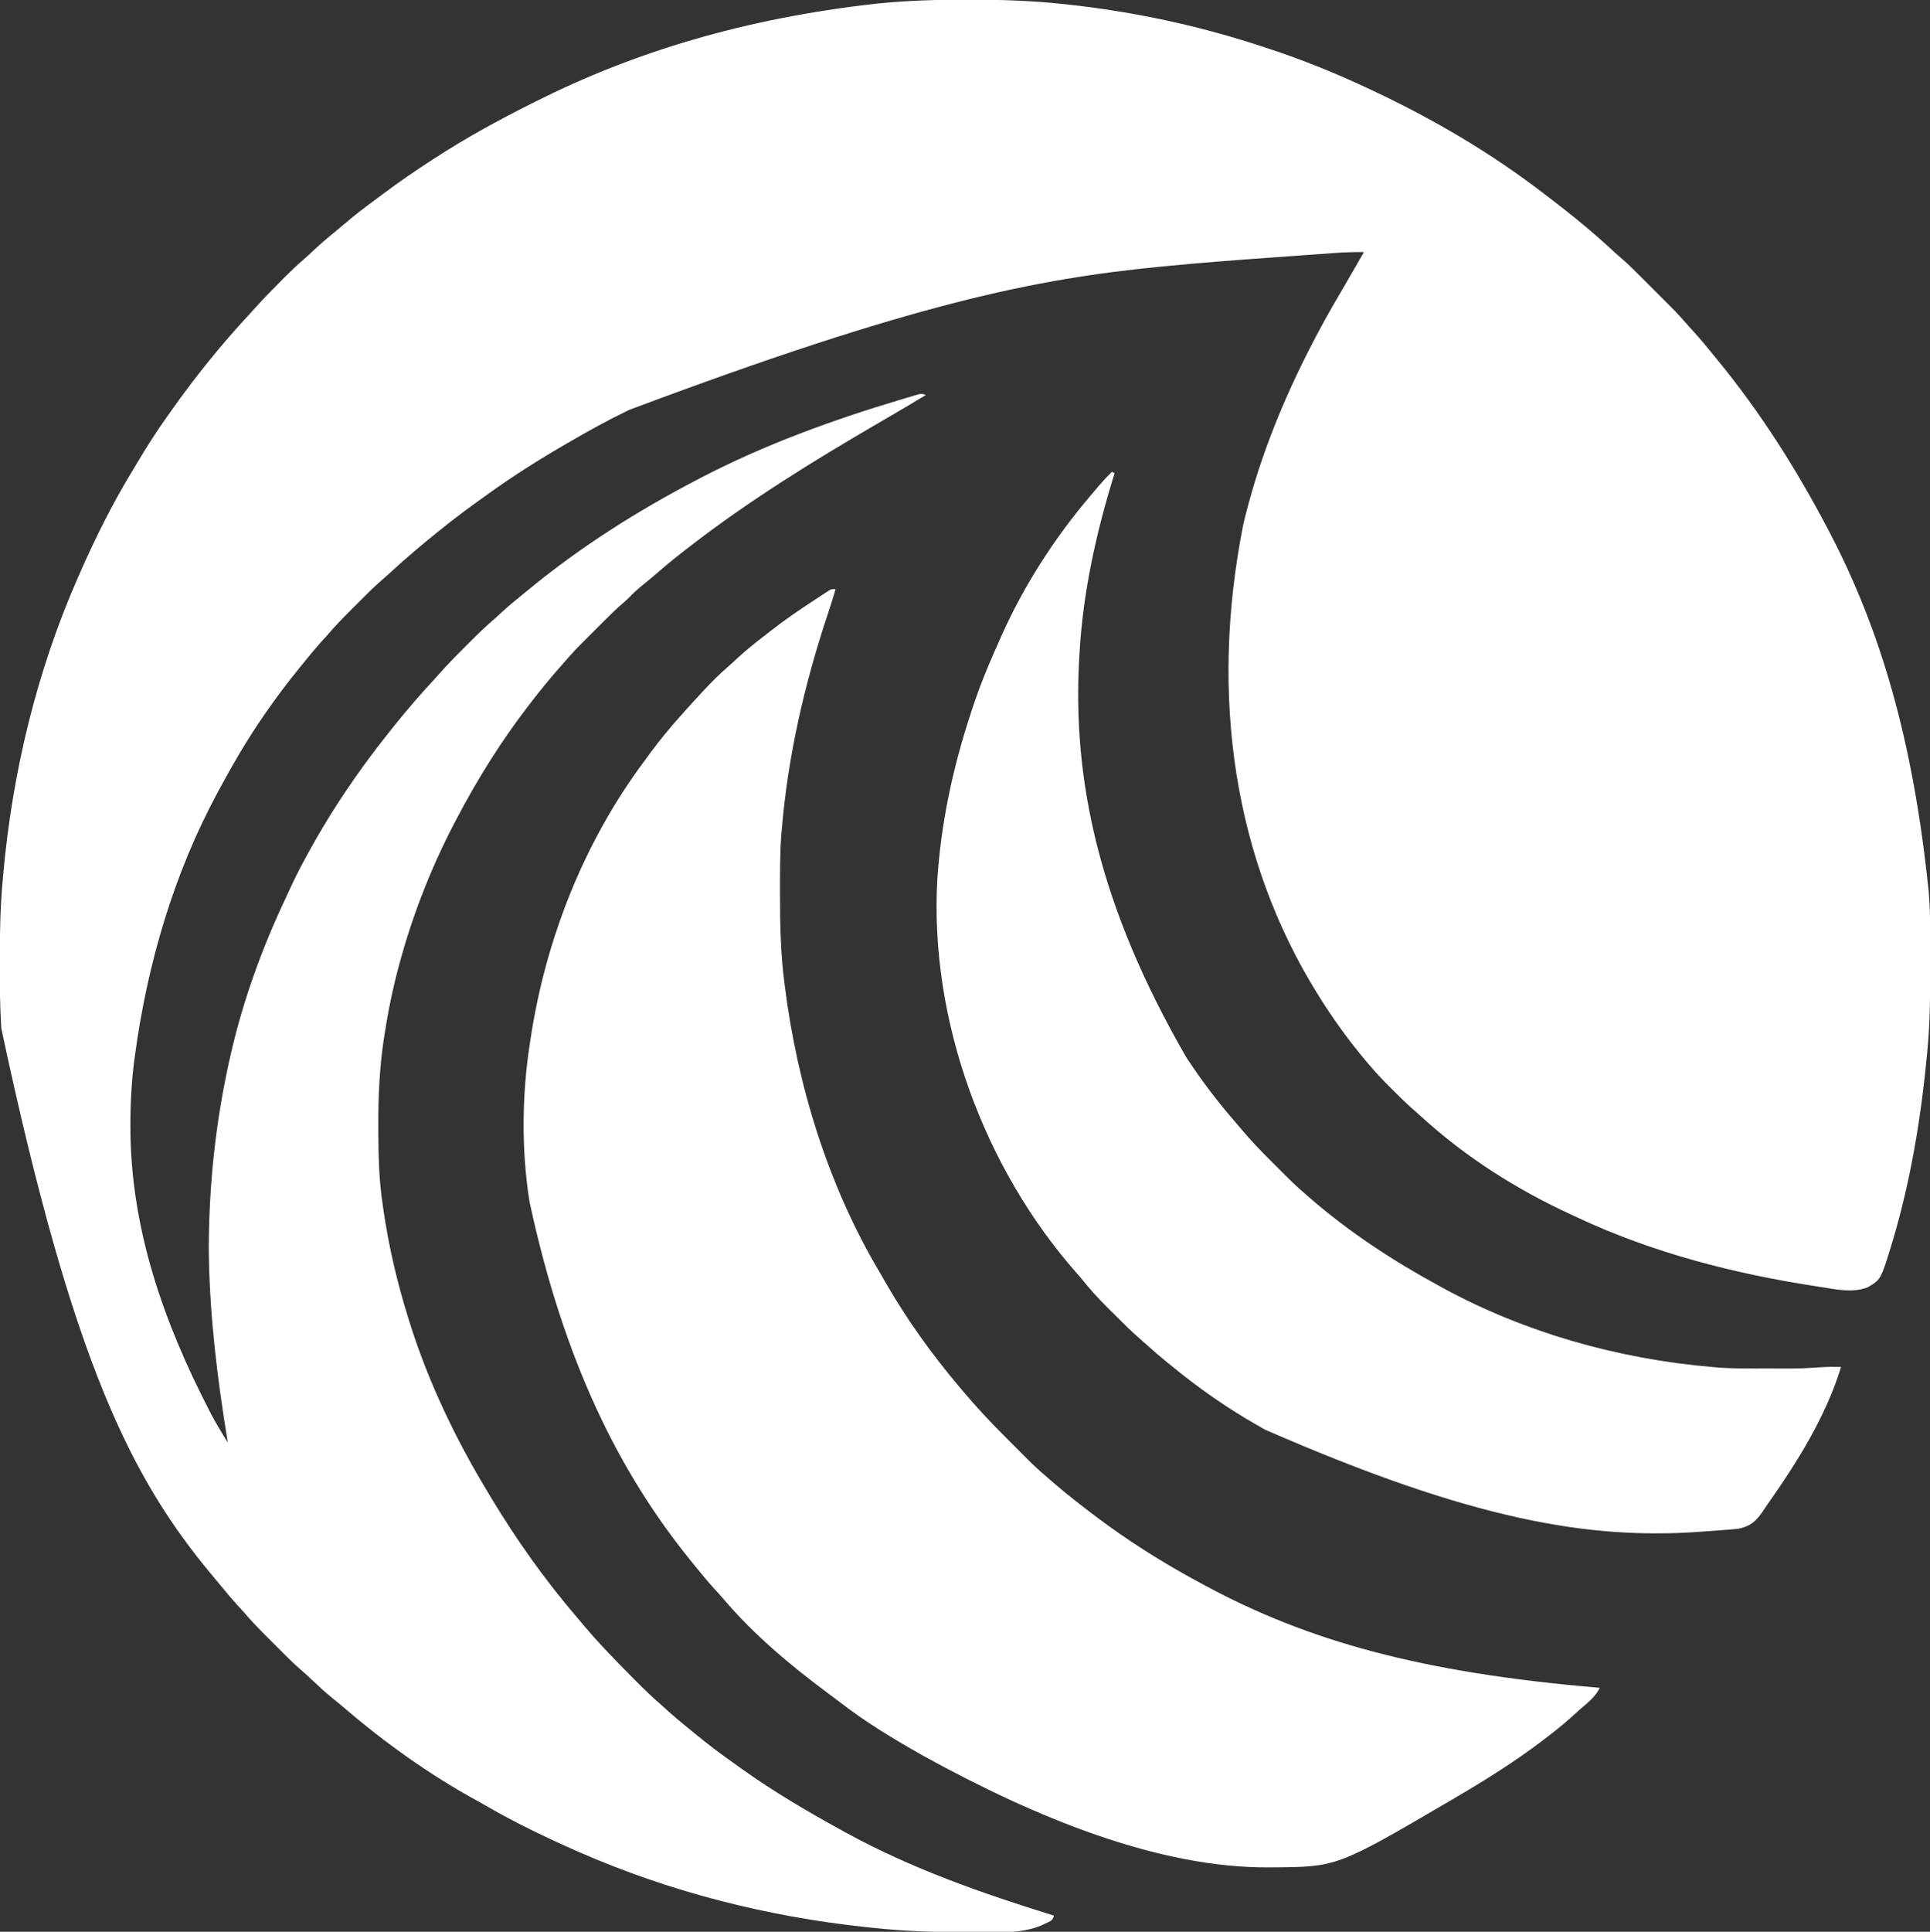
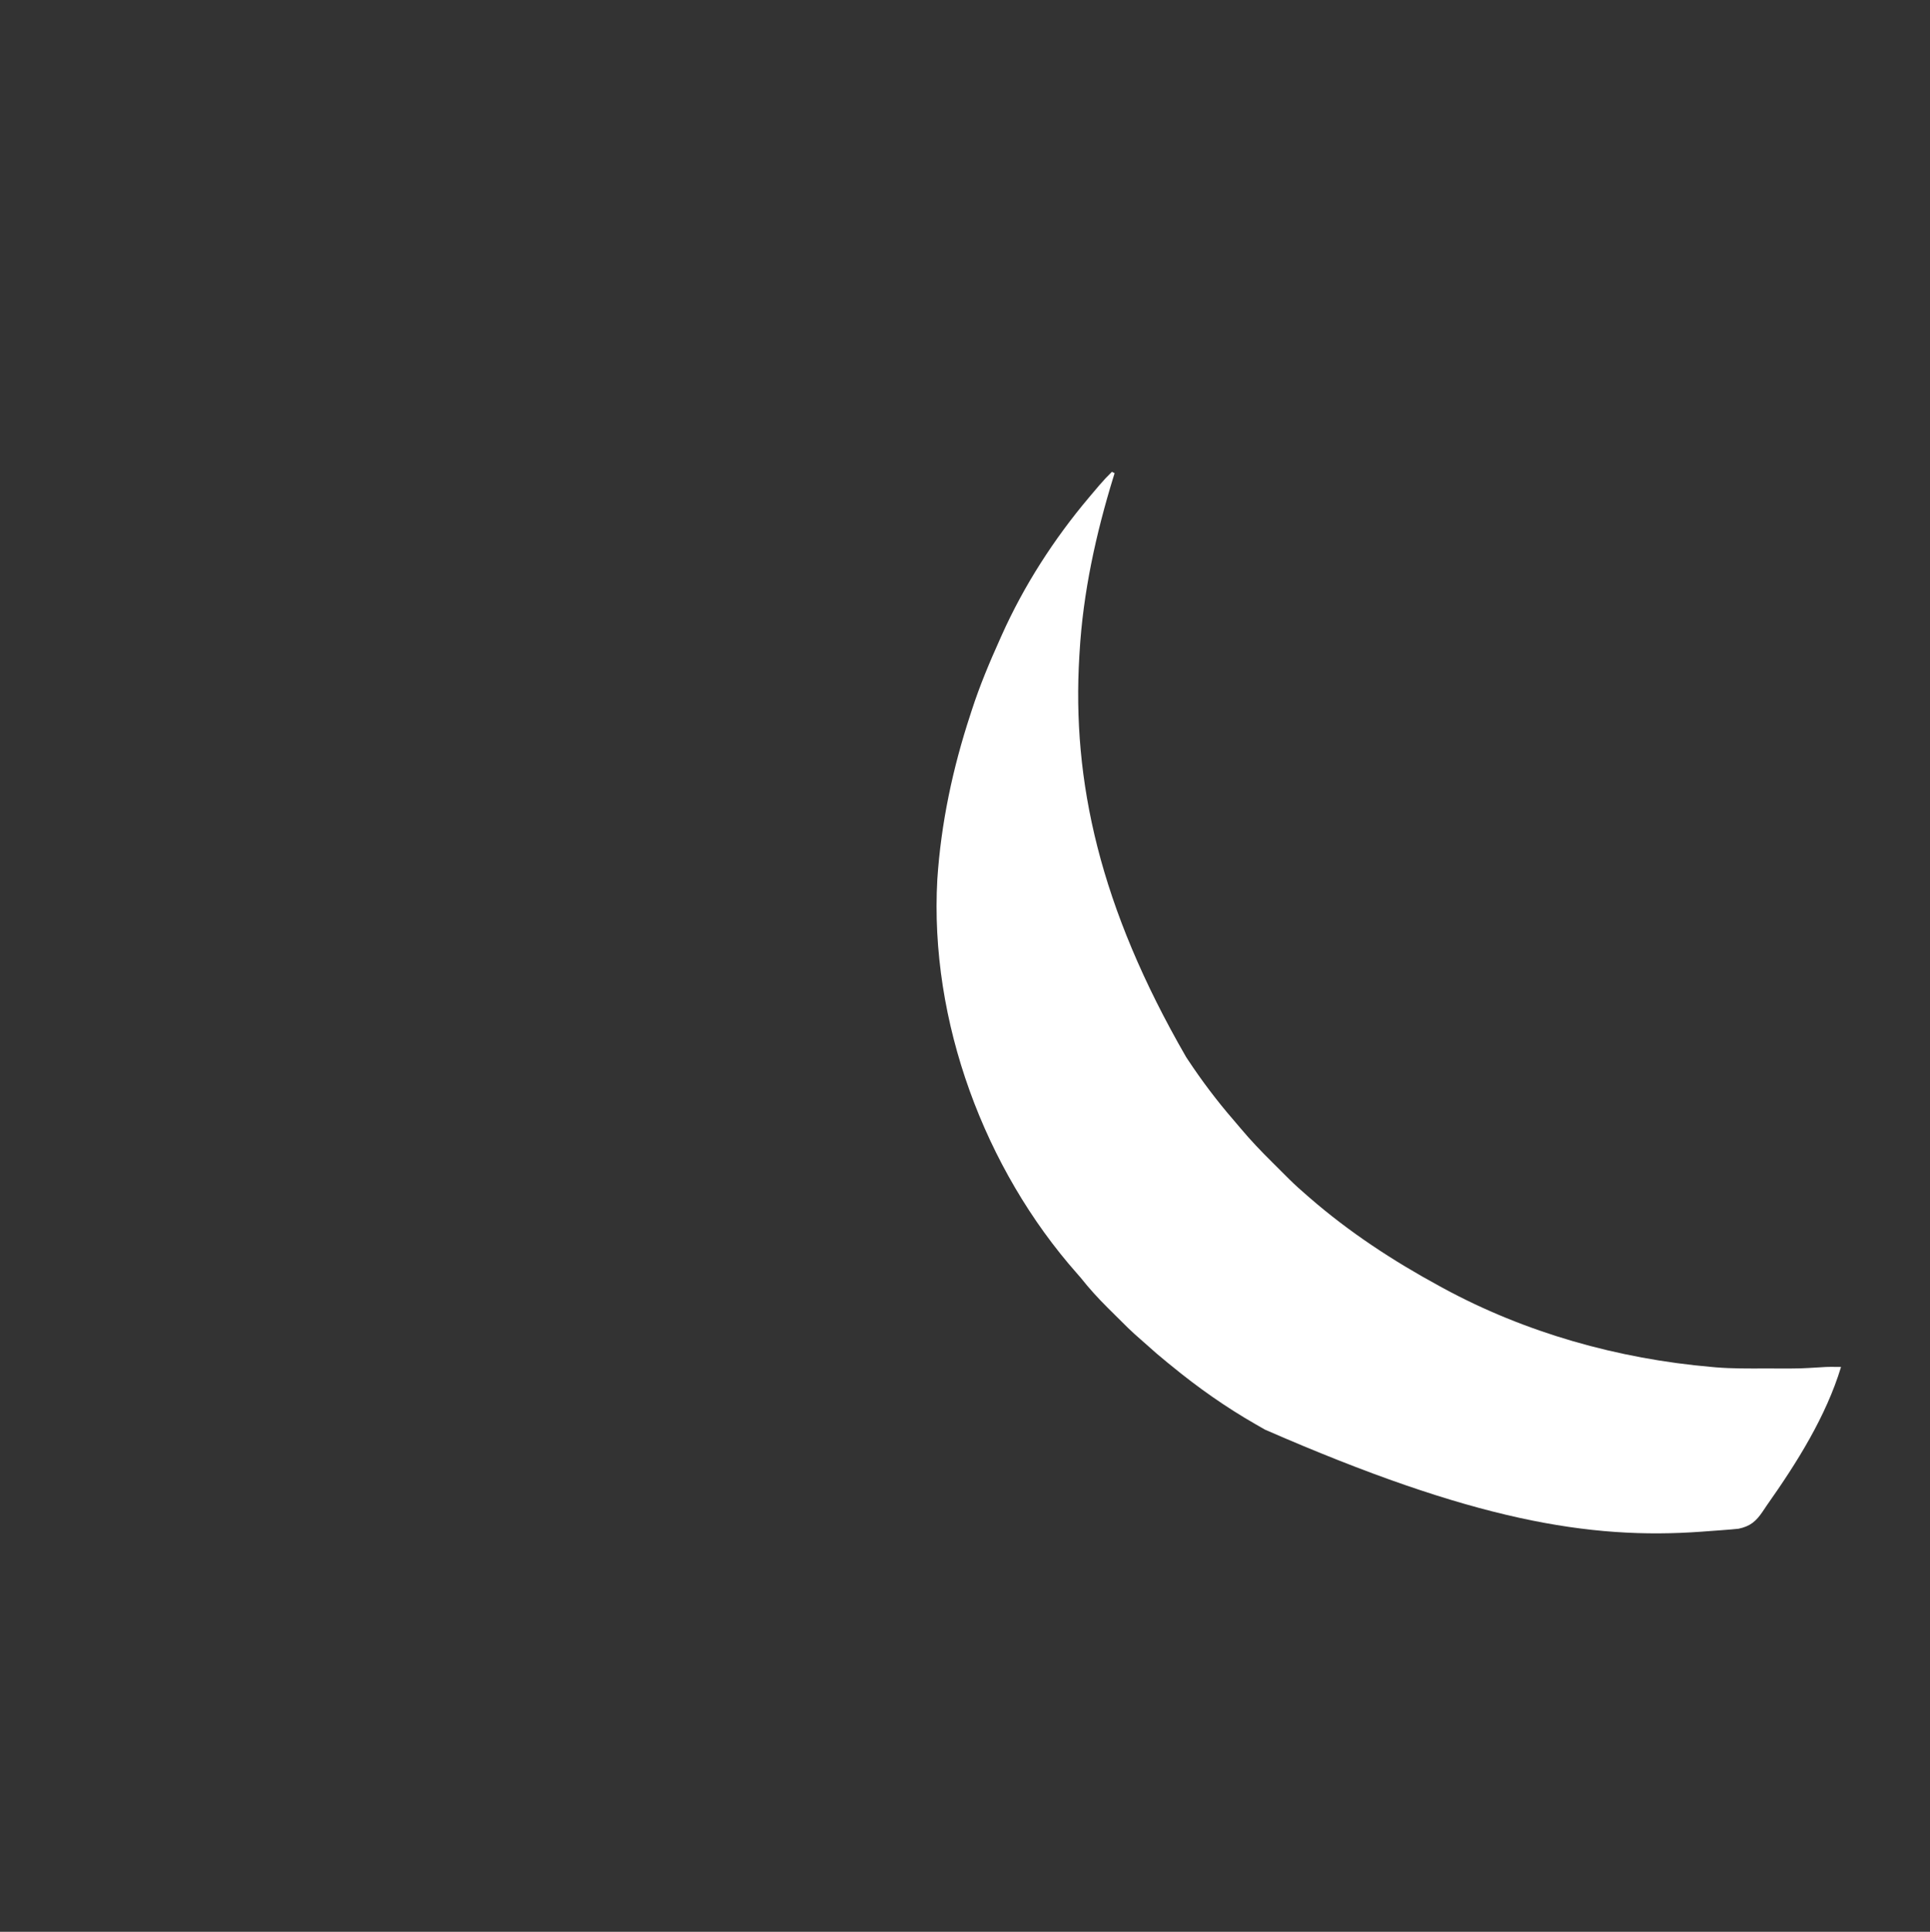
<svg xmlns="http://www.w3.org/2000/svg" version="1.1" width="1432" height="1433">
  <rect width="100%" height="100%" fill="#333333" stroke="none" />
-   <path d="M0 0 C1.024 -0.001 1.024 -0.001 2.069 -0.001 C25.618 -0.009 48.951 0.698 72.375 3.25 C73.566 3.377 73.566 3.377 74.781 3.507 C124.647 8.863 173.775 19.395 221.375 35.25 C222.436 35.597 223.498 35.944 224.591 36.302 C250.092 44.663 275.102 54.807 299.375 66.25 C300.463 66.761 301.552 67.273 302.673 67.8 C347.361 88.876 390.204 114.039 429.375 144.25 C430.879 145.391 430.879 145.391 432.414 146.555 C448.993 159.153 465.176 172.363 480.426 186.547 C482.577 188.542 484.781 190.463 487.006 192.374 C491.599 196.389 495.916 200.647 500.223 204.965 C501.446 206.187 501.446 206.187 502.694 207.433 C504.407 209.146 506.119 210.859 507.829 212.574 C510.43 215.18 513.036 217.781 515.643 220.381 C517.315 222.054 518.988 223.728 520.66 225.402 C521.43 226.17 522.2 226.938 522.993 227.729 C527.655 232.411 532.07 237.24 536.375 242.25 C537.829 243.858 539.287 245.462 540.75 247.062 C544.596 251.329 548.272 255.702 551.883 260.168 C553.679 262.389 555.485 264.599 557.305 266.801 C589.236 305.552 616.023 347.858 639.375 392.25 C639.84 393.133 640.304 394.015 640.783 394.925 C678.783 467.671 702.889 549.561 714.375 661.25 C714.429 661.929 714.484 662.609 714.54 663.309 C715.782 679.42 715.577 695.602 715.562 711.75 C715.562 712.498 715.562 713.246 715.561 714.017 C715.546 736.148 715.515 758.2 713.375 780.25 C713.3 781.046 713.224 781.841 713.146 782.661 C708.693 829.415 701.079 875.874 687.625 920.938 C687.273 922.118 686.92 923.298 686.557 924.514 C678.89 949.341 678.89 949.341 669.25 955.125 C657.719 959.637 645.04 956.583 633.188 954.75 C631.886 954.551 631.886 954.551 630.558 954.349 C569.836 945.029 509.701 929.594 453.907 903.436 C452.159 902.617 450.408 901.805 448.655 900.998 C408.568 882.537 370.59 858.419 337.957 828.586 C336.54 827.304 335.117 826.029 333.666 824.786 C327.773 819.731 322.289 814.312 316.812 808.812 C315.906 807.91 314.999 807.007 314.064 806.076 C308.959 800.963 304.038 795.769 299.375 790.25 C298.834 789.616 298.293 788.981 297.735 788.327 C284.331 772.522 272.306 755.853 261.375 738.25 C260.972 737.603 260.57 736.957 260.155 736.291 C200.003 638.832 180.22 518.455 205.846 389.234 C216.189 345.622 232.295 304.272 252.375 264.25 C252.955 263.092 253.536 261.934 254.134 260.741 C261.743 245.64 269.888 230.941 278.516 216.402 C281.971 210.543 285.357 204.645 288.75 198.75 C289.418 197.591 290.086 196.432 290.754 195.273 C292.295 192.599 293.835 189.925 295.375 187.25 C288.161 187.168 281.032 187.375 273.838 187.905 C272.845 187.975 271.853 188.045 270.83 188.117 C267.563 188.349 264.297 188.586 261.031 188.824 C258.703 188.992 256.375 189.159 254.046 189.326 C249.147 189.679 244.248 190.035 239.35 190.393 C234.438 190.752 229.527 191.106 224.615 191.455 C198.614 193.303 172.638 195.296 146.695 197.844 C145.669 197.944 144.643 198.044 143.586 198.148 C52.099 207.149 -38.483 225.011 -249.625 304.25 C-250.502 304.675 -251.379 305.1 -252.283 305.538 C-266.057 312.215 -279.38 319.581 -292.625 327.25 C-293.535 327.775 -294.445 328.299 -295.383 328.84 C-315.682 340.569 -335.58 353.001 -354.568 366.763 C-356.762 368.349 -358.966 369.921 -361.172 371.492 C-370.524 378.171 -379.674 385.044 -388.625 392.25 C-389.58 393.015 -389.58 393.015 -390.554 393.796 C-403.281 404.011 -415.755 414.47 -427.711 425.582 C-429.21 426.954 -430.712 428.324 -432.26 429.64 C-438.778 435.184 -444.771 441.245 -450.807 447.302 C-452.683 449.183 -454.565 451.06 -456.447 452.936 C-462.387 458.872 -468.2 464.833 -473.625 471.25 C-475.079 472.858 -476.537 474.462 -478 476.062 C-482.731 481.312 -487.195 486.746 -491.625 492.25 C-492.55 493.383 -493.476 494.516 -494.402 495.648 C-512.593 517.995 -529.405 542.171 -543.625 567.25 C-544 567.906 -544.374 568.562 -544.76 569.238 C-547.779 574.541 -550.719 579.884 -553.625 585.25 C-554.098 586.122 -554.572 586.993 -555.06 587.891 C-587.747 648.379 -607.284 715.18 -616.5 783.125 C-616.604 783.89 -616.708 784.655 -616.815 785.443 C-618.97 801.531 -619.864 817.466 -619.875 833.688 C-619.876 834.583 -619.876 835.478 -619.877 836.4 C-619.788 911.397 -595.289 980.88 -561.25 1046.75 C-560.799 1047.626 -560.348 1048.502 -559.883 1049.405 C-556.129 1056.566 -551.92 1063.404 -547.625 1070.25 C-547.786 1069.261 -547.947 1068.272 -548.112 1067.254 C-555.337 1022.709 -560.798 978.411 -561.625 933.25 C-561.65 932.091 -561.65 932.091 -561.675 930.909 C-561.765 926.353 -561.722 921.805 -561.625 917.25 C-561.598 915.762 -561.598 915.762 -561.571 914.244 C-560.698 870.018 -555.508 826.37 -545.625 783.25 C-545.401 782.273 -545.401 782.273 -545.172 781.275 C-536.056 741.787 -522.157 703.477 -504.854 666.863 C-503.743 664.501 -502.655 662.131 -501.578 659.754 C-496.191 647.931 -490.021 636.555 -483.625 625.25 C-482.954 624.063 -482.954 624.063 -482.269 622.852 C-468.473 598.702 -452.596 575.273 -435.625 553.25 C-435.13 552.606 -434.634 551.962 -434.124 551.298 C-430.998 547.249 -427.829 543.237 -424.625 539.25 C-423.88 538.322 -423.135 537.394 -422.367 536.438 C-413.319 525.281 -403.928 514.448 -394.155 503.923 C-393.008 502.669 -391.875 501.402 -390.75 500.13 C-384.82 493.439 -378.608 487.079 -372.277 480.772 C-370.558 479.058 -368.844 477.339 -367.131 475.619 C-361.462 469.947 -355.732 464.453 -349.625 459.25 C-347.849 457.63 -346.078 456.006 -344.312 454.375 C-338.91 449.454 -333.313 444.835 -327.625 440.25 C-326.395 439.241 -325.166 438.23 -323.938 437.219 C-285.6 405.715 -243.586 379.174 -199.625 356.25 C-198.179 355.493 -198.179 355.493 -196.705 354.721 C-149.231 330.012 -98.756 311.739 -47.562 296.438 C-46.822 296.214 -46.082 295.99 -45.32 295.76 C-43.246 295.136 -41.169 294.525 -39.09 293.918 C-37.91 293.57 -36.731 293.222 -35.515 292.864 C-32.625 292.25 -32.625 292.25 -29.625 293.25 C-38.287 298.497 -46.999 303.653 -55.75 308.75 C-56.759 309.338 -57.769 309.926 -58.808 310.532 C-60.952 311.78 -63.095 313.029 -65.239 314.277 C-113.722 342.521 -161.226 371.837 -205.625 406.25 C-206.553 406.965 -206.553 406.965 -207.5 407.695 C-214.693 413.242 -221.707 418.95 -228.571 424.899 C-232.18 428.026 -235.842 431.069 -239.562 434.062 C-243.212 437.023 -246.591 440.082 -249.844 443.47 C-251.617 445.242 -253.456 446.87 -255.361 448.498 C-259.459 452.061 -263.327 455.807 -267.16 459.652 C-267.843 460.334 -268.525 461.015 -269.228 461.717 C-270.658 463.147 -272.088 464.578 -273.516 466.01 C-275.682 468.182 -277.853 470.348 -280.025 472.514 C-281.425 473.914 -282.824 475.314 -284.223 476.715 C-285.181 477.67 -285.181 477.67 -286.158 478.644 C-290.511 483.019 -294.601 487.573 -298.625 492.25 C-299.671 493.441 -300.717 494.632 -301.766 495.82 C-309.012 504.085 -315.947 512.521 -322.625 521.25 C-323.179 521.967 -323.733 522.684 -324.303 523.423 C-344.621 549.776 -362.138 577.821 -377.625 607.25 C-378.147 608.242 -378.669 609.234 -379.207 610.256 C-398.096 646.442 -412.724 684.647 -422.625 724.25 C-422.902 725.357 -423.179 726.465 -423.464 727.605 C-426.746 740.988 -429.284 754.45 -431.375 768.062 C-431.574 769.347 -431.773 770.632 -431.977 771.956 C-435.053 792.885 -436 813.604 -435.938 834.75 C-435.936 836.03 -435.934 837.31 -435.932 838.629 C-435.887 857.36 -435.439 875.704 -432.625 894.25 C-432.453 895.447 -432.282 896.644 -432.105 897.877 C-428.144 925.164 -421.86 951.944 -413.625 978.25 C-413.175 979.698 -413.175 979.698 -412.716 981.175 C-398.91 1025.223 -378.535 1067.802 -354.625 1107.25 C-353.995 1108.301 -353.365 1109.353 -352.715 1110.436 C-333.677 1142.185 -312.151 1172.504 -288.03 1200.607 C-286.609 1202.269 -285.2 1203.94 -283.793 1205.613 C-271.935 1219.67 -259.167 1232.798 -246.188 1245.812 C-245.625 1246.377 -245.063 1246.942 -244.484 1247.524 C-238.377 1253.653 -232.219 1259.642 -225.625 1265.25 C-224.017 1266.704 -222.413 1268.162 -220.812 1269.625 C-216.549 1273.468 -212.179 1277.143 -207.715 1280.75 C-205.465 1282.57 -203.23 1284.402 -201.004 1286.25 C-191.892 1293.783 -182.515 1300.836 -172.864 1307.664 C-170.672 1309.217 -168.487 1310.781 -166.305 1312.348 C-142.469 1329.399 -117.302 1344.16 -91.625 1358.25 C-90.759 1358.728 -89.892 1359.206 -89 1359.698 C-40.342 1386.396 12.535 1404.875 65.375 1421.25 C64.375 1424.25 64.375 1424.25 61.926 1425.75 C60.857 1426.245 59.789 1426.74 58.688 1427.25 C57.652 1427.745 56.617 1428.24 55.551 1428.75 C44.996 1432.921 33.982 1433.701 22.758 1433.648 C21.385 1433.652 20.012 1433.656 18.639 1433.661 C15.008 1433.67 11.377 1433.657 7.746 1433.637 C5.482 1433.625 3.218 1433.618 0.954 1433.612 C-22.68 1433.54 -46.117 1432.823 -69.625 1430.25 C-71.263 1430.076 -72.901 1429.903 -74.539 1429.73 C-147.361 1421.923 -219.486 1403.669 -286.625 1374.25 C-287.512 1373.866 -288.4 1373.481 -289.314 1373.085 C-295.127 1370.563 -300.886 1367.937 -306.625 1365.25 C-307.712 1364.742 -308.8 1364.235 -309.92 1363.712 C-325.709 1356.309 -341.096 1348.448 -356.174 1339.665 C-358.378 1338.392 -360.595 1337.152 -362.828 1335.93 C-397.883 1316.743 -431.401 1292.79 -461.691 1266.75 C-464.421 1264.424 -467.198 1262.176 -470 1259.938 C-475.273 1255.652 -480.219 1251.057 -485.148 1246.385 C-488.09 1243.6 -491.051 1240.875 -494.141 1238.254 C-500.271 1232.927 -505.931 1227.093 -511.661 1221.344 C-513.683 1219.317 -515.709 1217.296 -517.736 1215.275 C-523.913 1209.102 -529.985 1202.924 -535.625 1196.25 C-537.245 1194.474 -538.869 1192.703 -540.5 1190.938 C-544.614 1186.426 -548.526 1181.794 -552.359 1177.043 C-554.662 1174.205 -557.015 1171.415 -559.375 1168.625 C-618.544 1097.659 -662.495 1012.765 -715.625 763.25 C-715.667 762.587 -715.71 761.924 -715.753 761.241 C-716.705 746.018 -716.826 730.812 -716.812 715.562 C-716.812 714.304 -716.811 713.045 -716.811 711.748 C-716.785 692.164 -716.408 672.761 -714.625 653.25 C-714.5 651.833 -714.375 650.416 -714.25 648.999 C-707.455 573.182 -689.374 497.988 -658.625 428.25 C-658.187 427.249 -657.748 426.248 -657.296 425.217 C-646.105 399.817 -633.736 374.857 -619.356 351.109 C-617.567 348.154 -615.797 345.189 -614.027 342.223 C-607.272 330.949 -600.245 319.957 -592.625 309.25 C-591.763 308.028 -590.901 306.805 -590.039 305.582 C-571.984 280.052 -552.38 255.633 -531.038 232.776 C-529.733 231.366 -528.447 229.938 -527.164 228.508 C-520.965 221.605 -514.488 215.007 -507.938 208.438 C-507.046 207.542 -506.155 206.646 -505.237 205.723 C-500.762 201.259 -496.233 196.933 -491.437 192.817 C-488.657 190.413 -485.993 187.889 -483.312 185.375 C-478.494 180.893 -473.553 176.636 -468.418 172.516 C-465.922 170.491 -463.478 168.417 -461.044 166.319 C-453.874 160.153 -446.408 154.457 -438.793 148.852 C-436.561 147.203 -434.34 145.538 -432.121 143.871 C-420.569 135.226 -408.722 127.111 -396.625 119.25 C-395.847 118.743 -395.069 118.235 -394.268 117.712 C-371.218 102.729 -347.179 89.571 -322.625 77.25 C-321.526 76.696 -320.428 76.142 -319.296 75.571 C-245.873 38.738 -164.27 13.929 -66.688 3 C-65.863 2.917 -65.038 2.833 -64.188 2.748 C-42.773 0.615 -21.523 0.006 0 0 Z " fill="#FFFFFF" transform="translate(716.625,-0.25)" />
-   <path d="M0 0 C-1.787 6.229 -3.772 12.385 -5.82 18.531 C-23.228 70.87 -35.438 123.923 -40 179 C-40.096 180.106 -40.191 181.211 -40.29 182.35 C-41.35 196.479 -41.246 210.652 -41.25 224.812 C-41.25 225.502 -41.251 226.191 -41.251 226.901 C-41.259 248.739 -40.793 270.317 -38 292 C-37.869 293.039 -37.869 293.039 -37.736 294.099 C-28.394 368.188 -5.735 441.827 32.425 506.326 C34.007 509.012 35.557 511.714 37.102 514.422 C52.909 541.933 71.527 567.784 92 592 C92.523 592.622 93.047 593.245 93.586 593.886 C104.178 606.471 115.287 618.454 127 630 C129.913 632.903 132.813 635.82 135.707 638.742 C137.075 640.12 138.444 641.497 139.812 642.875 C140.823 643.898 140.823 643.898 141.854 644.941 C146.4 649.509 151.105 653.81 156 658 C157.118 658.973 158.235 659.947 159.352 660.922 C166.749 667.33 174.271 673.533 182.036 679.491 C183.388 680.529 184.736 681.572 186.081 682.618 C207.567 699.299 230.39 714.492 254 728 C254.73 728.419 255.46 728.837 256.211 729.269 C261.436 732.25 266.704 735.146 272 738 C273.288 738.696 273.288 738.696 274.603 739.405 C350.094 779.961 433.625 803.833 567 815 C563.755 821.76 557.755 826.306 552.145 831.133 C549.849 833.132 547.615 835.189 545.375 837.25 C539.17 842.833 532.636 847.947 526 853 C525.303 853.533 524.605 854.065 523.887 854.614 C503.252 870.296 481.333 883.89 459 897 C457.928 897.629 456.856 898.259 455.752 898.907 C372.086 947.891 372.086 947.891 324.082 948.203 C323.352 948.21 322.621 948.217 321.868 948.225 C239.239 948.849 148.064 911.067 66 866 C65.058 865.466 64.116 864.932 63.146 864.381 C42.324 852.55 21.769 840.164 2.855 825.431 C0.27 823.437 -2.356 821.501 -4.98 819.56 C-32.871 798.881 -60.885 775.532 -83.34 748.941 C-85.457 746.466 -87.668 744.083 -89.875 741.688 C-94.796 736.285 -99.427 730.698 -104 725 C-104.924 723.868 -105.848 722.737 -106.773 721.605 C-160.325 655.814 -201.409 573.563 -227 455 C-227.165 453.957 -227.33 452.913 -227.5 451.838 C-233.14 415.143 -232.643 374.663 -227 338 C-226.828 336.835 -226.657 335.671 -226.48 334.471 C-215.282 259.89 -186.83 187.616 -141.545 127.072 C-140.009 125.012 -138.493 122.94 -136.98 120.863 C-130.11 111.489 -122.738 102.667 -115 94 C-114.209 93.108 -113.417 92.216 -112.602 91.297 C-110.416 88.851 -108.213 86.422 -106 84 C-105.298 83.23 -105.298 83.23 -104.582 82.445 C-96.796 73.919 -89.018 65.494 -80.242 57.965 C-78.078 56.069 -75.975 54.117 -73.875 52.15 C-67.496 46.197 -60.821 40.757 -53.894 35.457 C-51.941 33.955 -50.005 32.434 -48.07 30.91 C-37.828 22.894 -27.193 15.591 -16.295 8.496 C-14.299 7.195 -12.312 5.882 -10.328 4.562 C-9.354 3.923 -8.379 3.284 -7.375 2.625 C-6.578 2.102 -5.782 1.578 -4.961 1.039 C-3 0 -3 0 0 0 Z " fill="#FFFFFF" transform="translate(620,437)" />
  <path d="M0 0 C0.99 0.495 0.99 0.495 2 1 C1.739 1.841 1.478 2.683 1.209 3.55 C-11.863 46.004 -21.441 89.536 -24 134 C-24.082 135.338 -24.082 135.338 -24.167 136.702 C-29.723 229.318 -9.114 322.89 55 434 C55.44 434.67 55.88 435.34 56.333 436.031 C66.64 451.616 77.958 466.664 90.212 480.772 C92.02 482.855 93.804 484.955 95.566 487.077 C102.983 495.955 110.923 504.203 119.138 512.344 C121.267 514.454 123.388 516.573 125.508 518.693 C126.885 520.066 128.263 521.437 129.641 522.809 C130.262 523.429 130.883 524.048 131.523 524.687 C135.86 528.979 140.373 533.024 145 537 C145.516 537.449 146.033 537.899 146.565 538.362 C176.054 563.994 208.726 585.38 243 604 C243.807 604.441 244.614 604.882 245.445 605.336 C306.582 638.622 375.739 658.039 445 664 C446.548 664.144 446.548 664.144 448.127 664.29 C460.023 665.252 471.934 665.151 483.861 665.13 C487.558 665.125 491.254 665.13 494.951 665.137 C510.609 665.167 510.609 665.167 526.231 664.22 C531.147 663.829 536.072 663.919 541 664 C529.824 700.776 508.184 735.121 486.198 766.281 C485.048 767.931 483.935 769.608 482.824 771.285 C477.926 778.504 473.7 782.144 465 784 C463.285 784.198 461.565 784.362 459.844 784.5 C458.327 784.623 458.327 784.623 456.781 784.749 C455.157 784.873 455.157 784.873 453.5 785 C452.368 785.087 451.236 785.174 450.069 785.263 C446.713 785.515 443.357 785.759 440 786 C439.169 786.062 438.339 786.124 437.483 786.188 C354.097 792.247 267.797 777.838 113.535 710.479 C111.209 709.122 108.873 707.784 106.531 706.453 C84.517 693.853 63.581 679.113 44 663 C42.67 661.929 42.67 661.929 41.312 660.836 C35.927 656.483 30.693 652.009 25.582 647.336 C24.212 646.097 22.837 644.863 21.427 643.67 C14.785 638.02 8.662 631.848 2.501 625.686 C0.576 623.763 -1.357 621.848 -3.291 619.934 C-10.332 612.924 -16.834 605.797 -23 598 C-23.994 596.836 -24.997 595.678 -26.012 594.531 C-94.327 517.264 -135.458 407.658 -129.535 302.289 C-126.763 260.483 -118.09 219.768 -105 180 C-104.647 178.908 -104.294 177.815 -103.931 176.69 C-98.07 158.607 -90.799 141.31 -83 124 C-82.615 123.135 -82.229 122.27 -81.832 121.379 C-65.369 84.534 -43 49.821 -17 19 C-16.515 18.424 -16.029 17.849 -15.529 17.256 C-13.94 15.375 -12.346 13.499 -10.75 11.625 C-10.254 11.042 -9.759 10.458 -9.248 9.857 C-6.298 6.416 -3.246 3.163 0 0 Z " fill="#FFFFFF" transform="translate(825,350)" />
</svg>